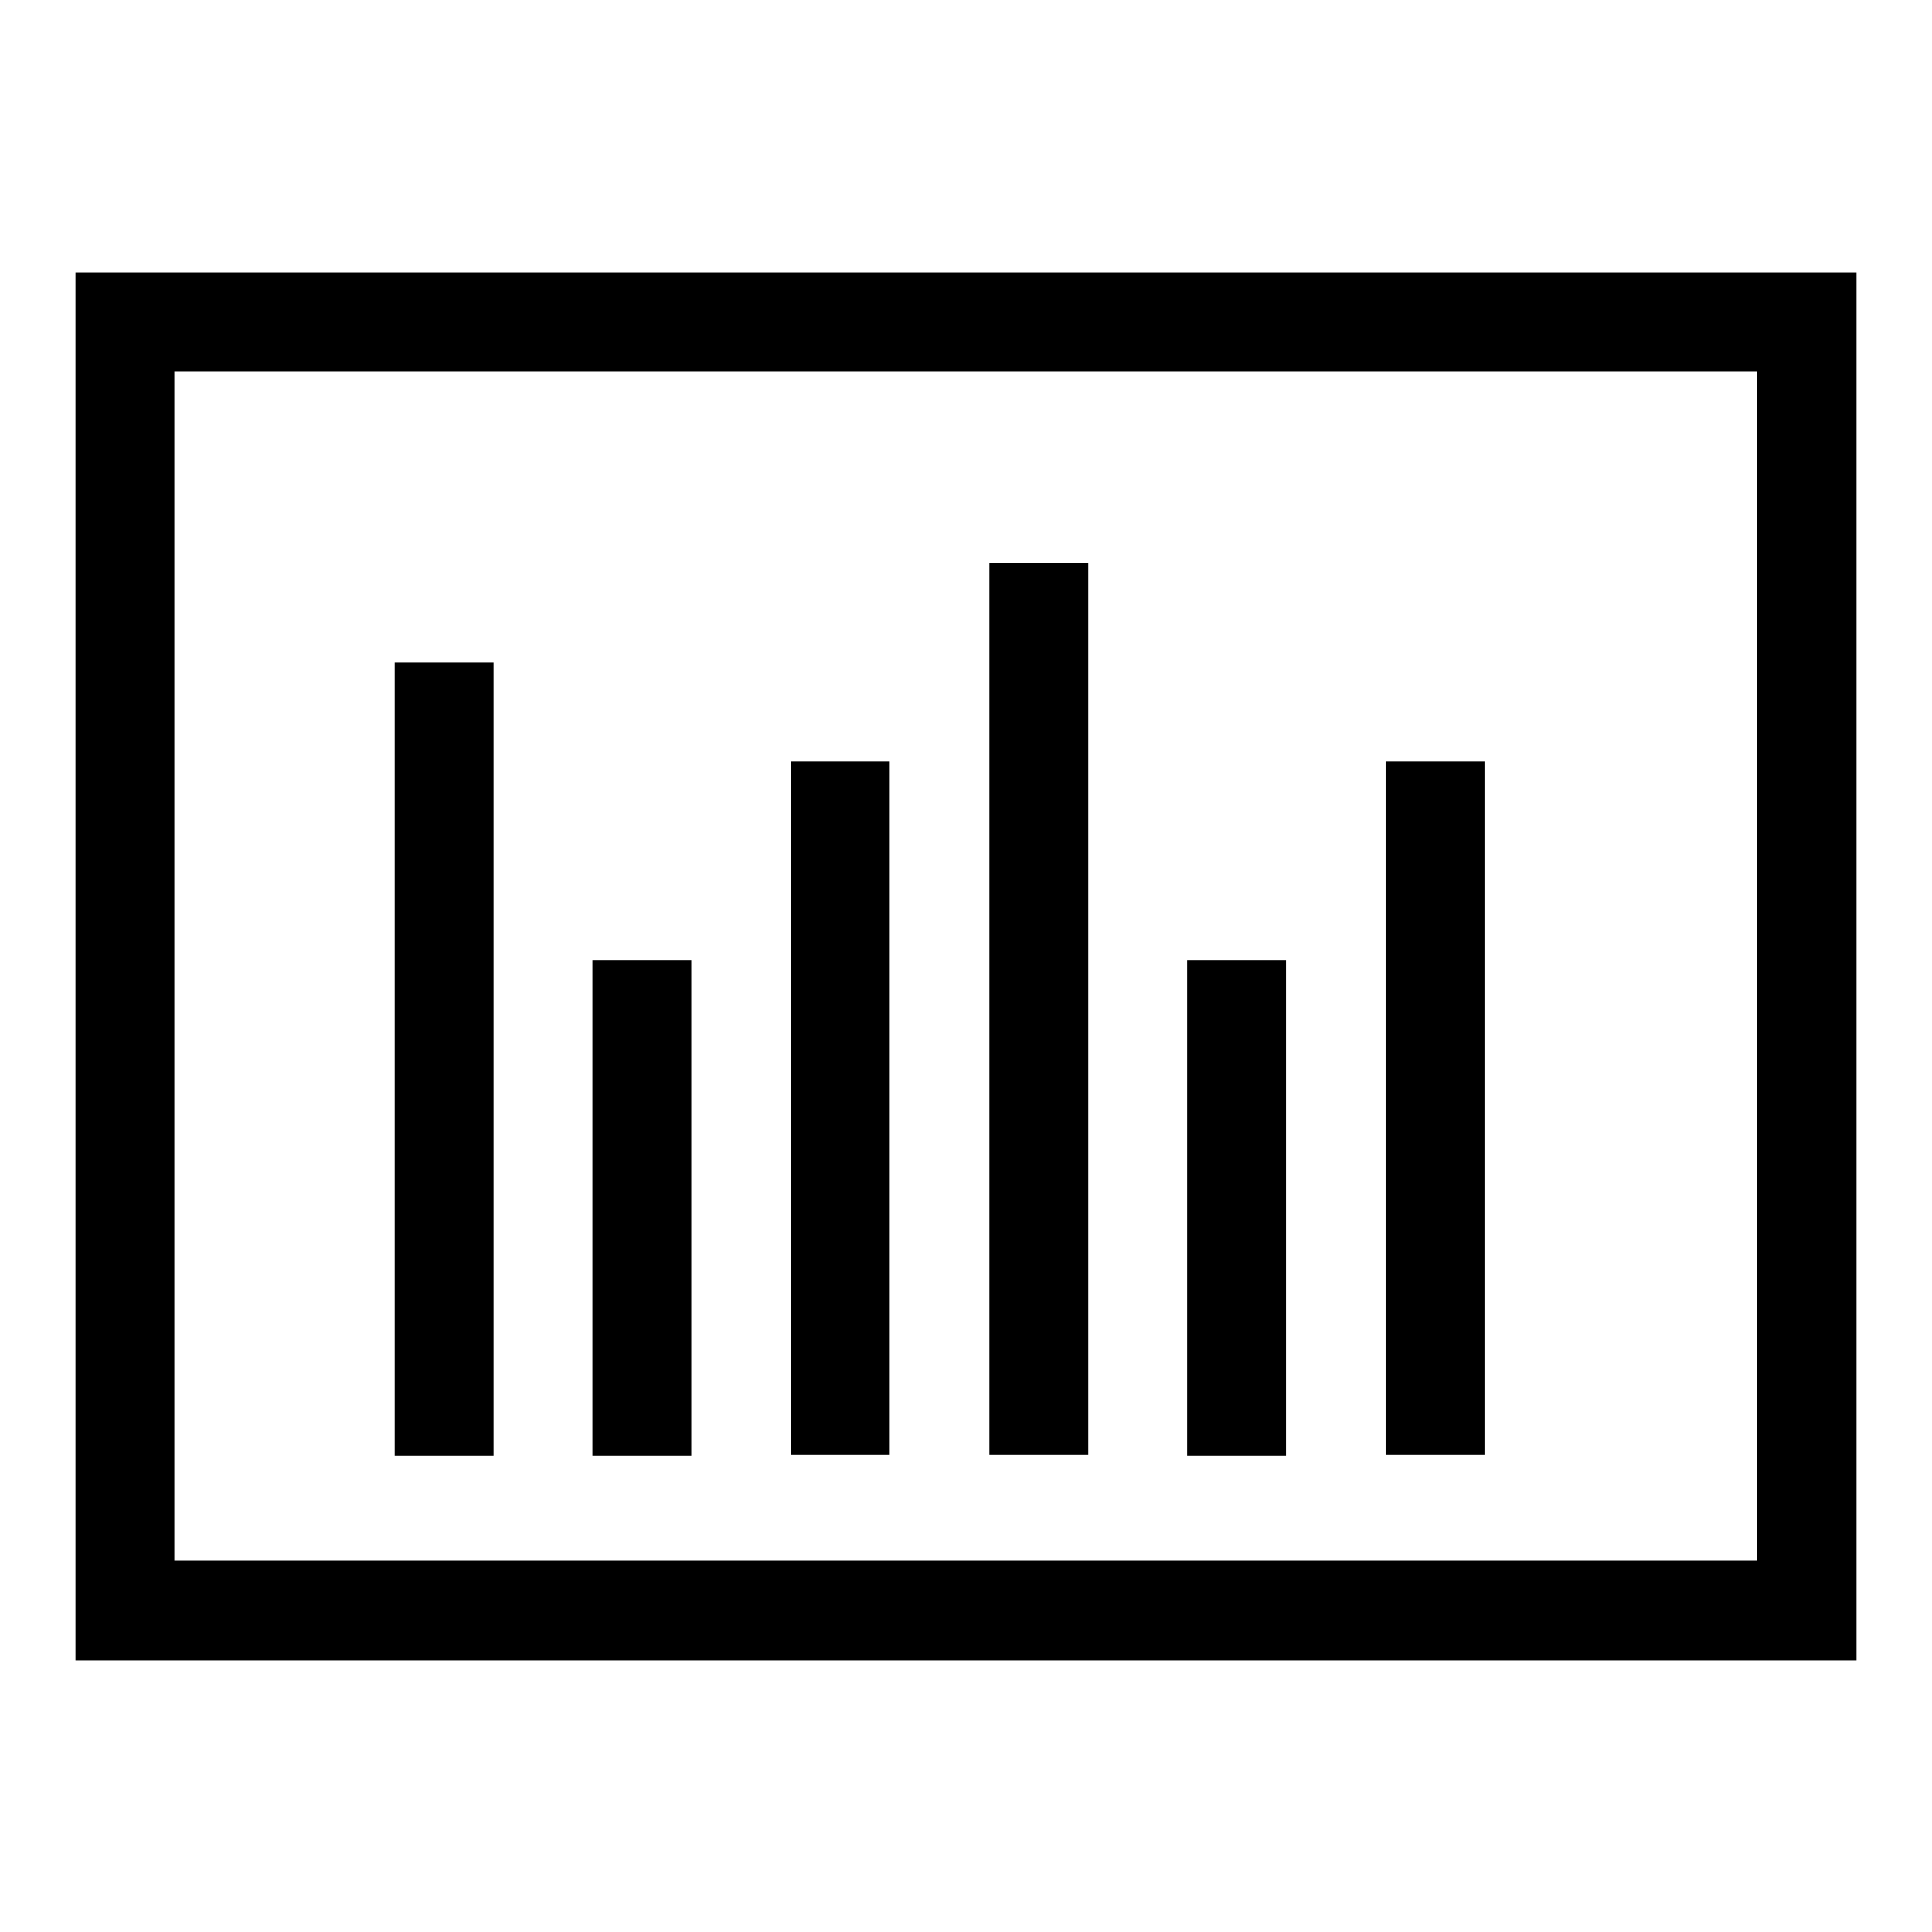
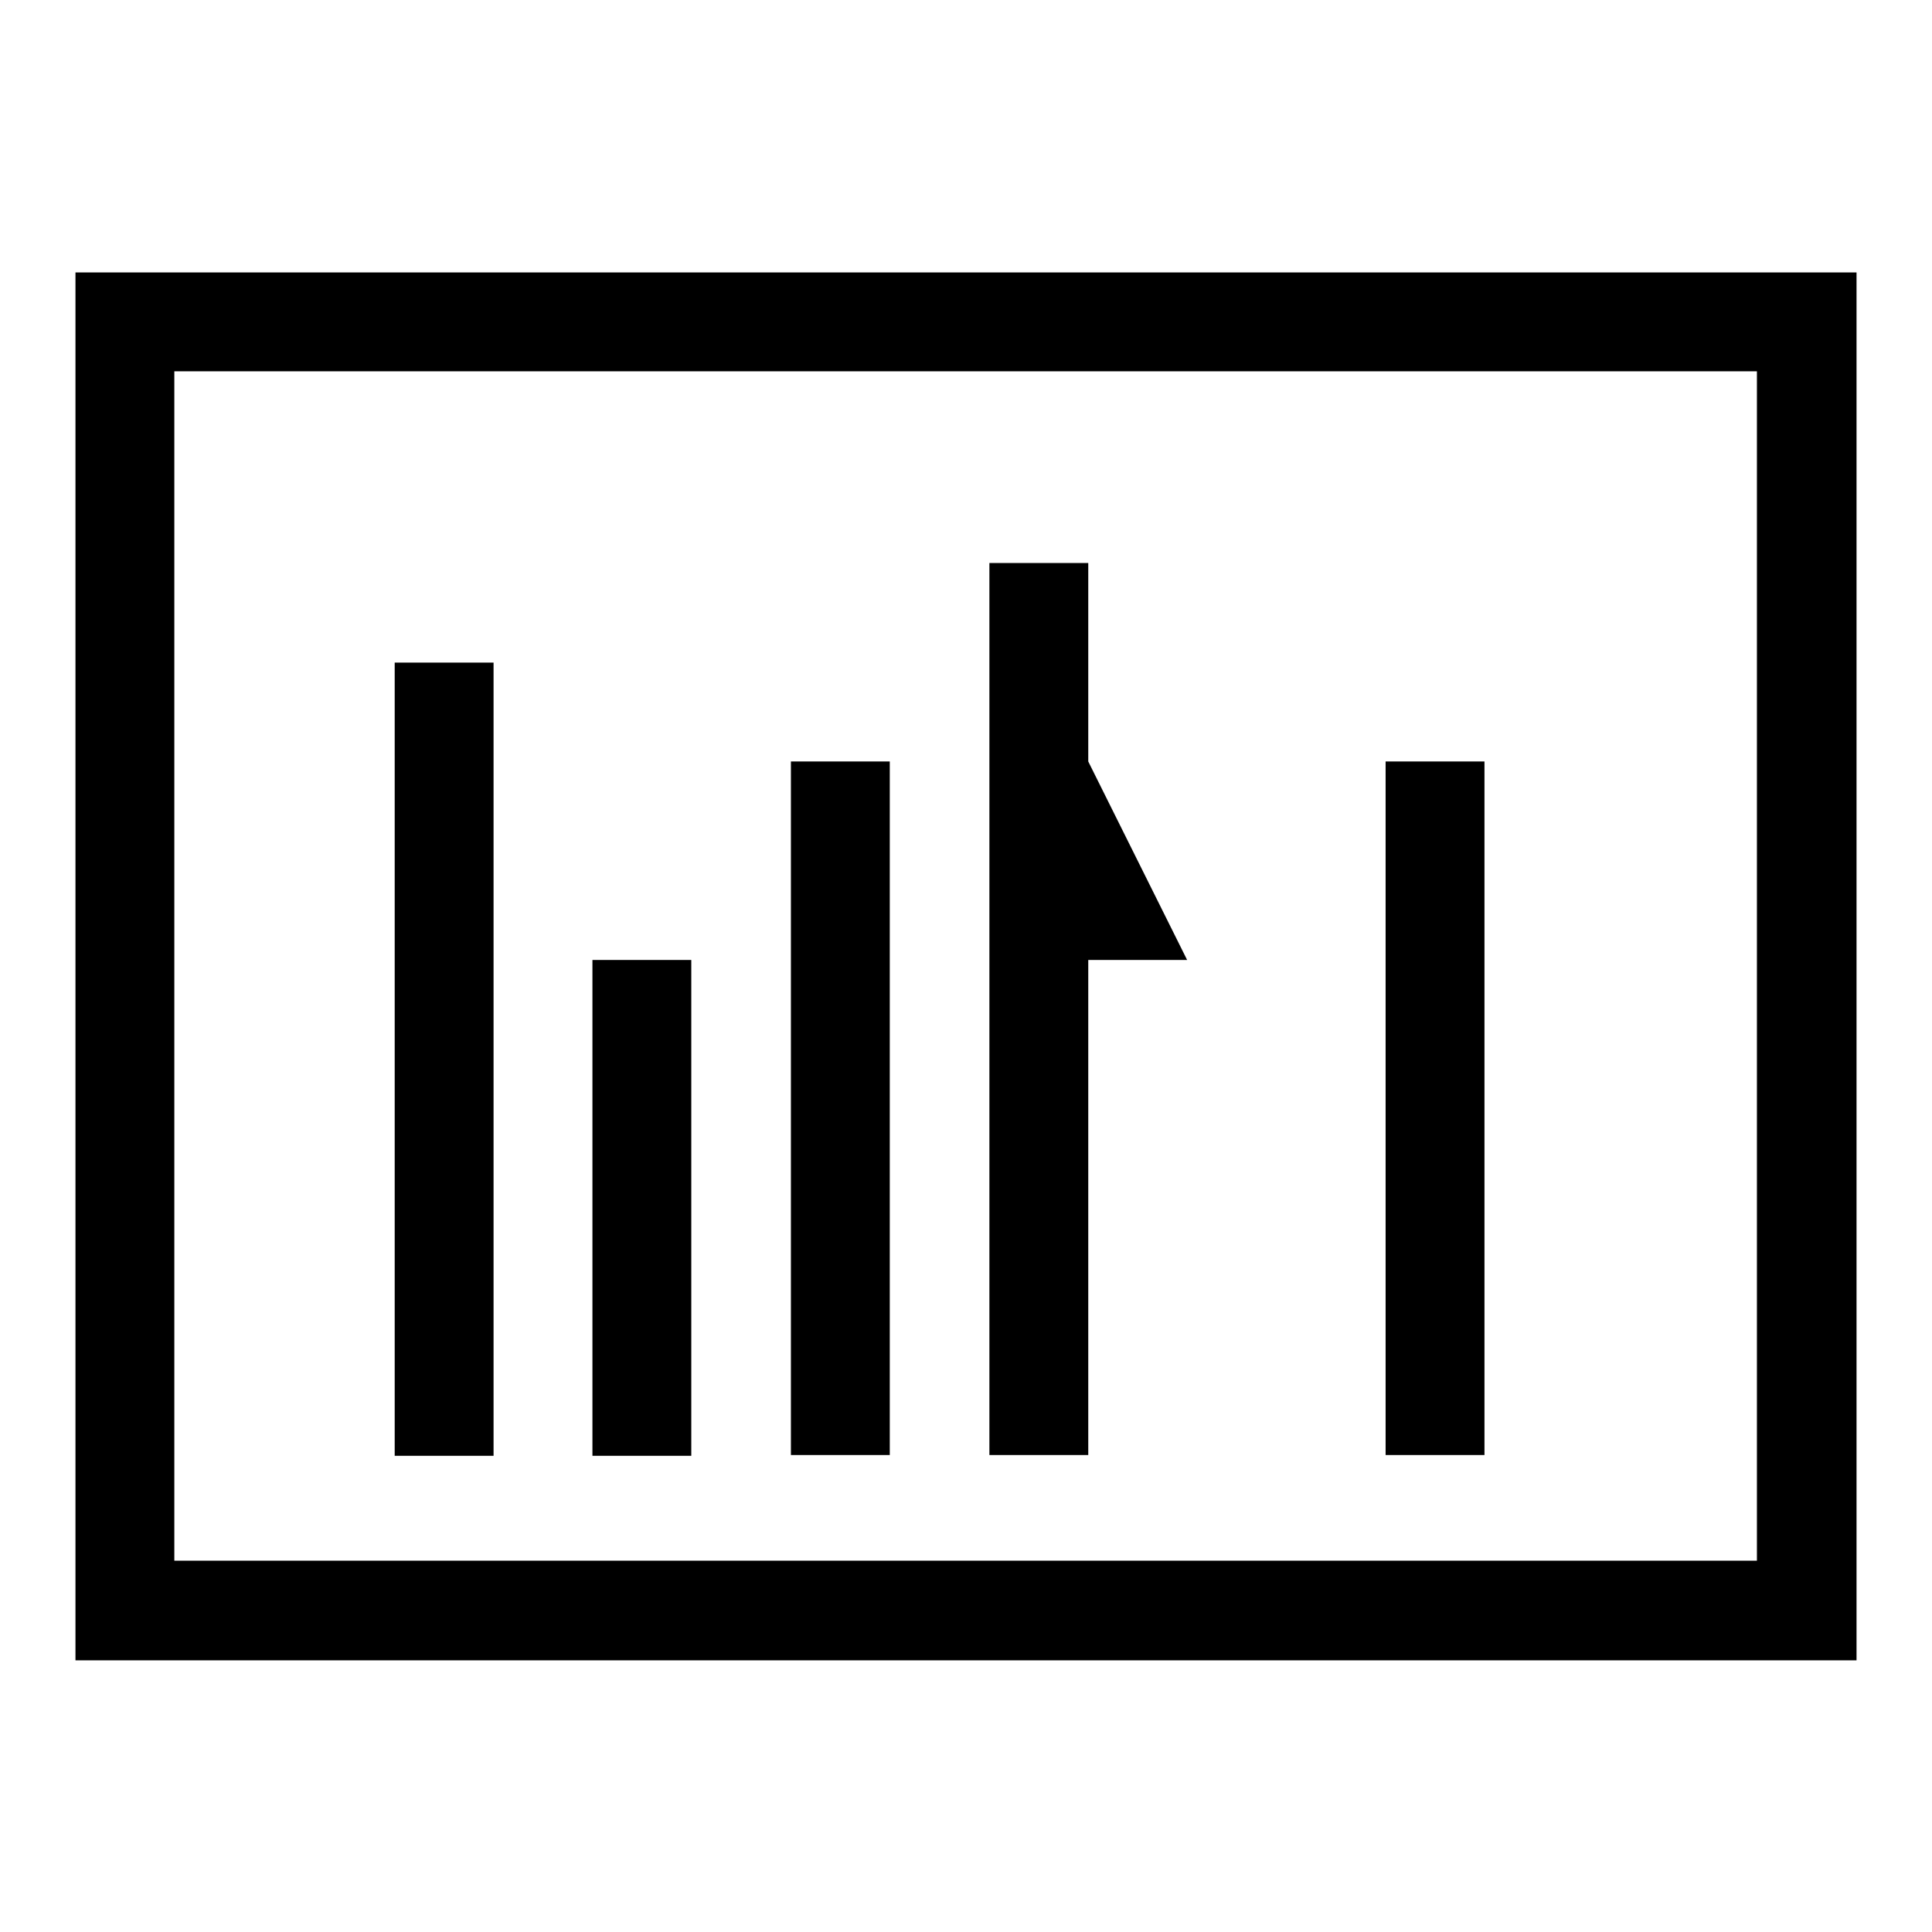
<svg xmlns="http://www.w3.org/2000/svg" version="1.1" x="0px" y="0px" viewBox="0 0 256 256" enable-background="new 0 0 256 256" xml:space="preserve">
  <g>
-     <path fill="#000000" d="M10,36.1v183.9h236V36.1H10z M232.9,206.8H23.1V49.2h209.7V206.8z M78.5,127.2h13.1v65.7H78.5V127.2 L78.5,127.2z M52.3,87.8h13.1v105.1H52.3V87.8z M104.8,100.9h13.1v91.9h-13.1V100.9z M183.6,100.9h13.1v91.9h-13.1V100.9z  M131.1,74.6h13.1v118.2h-13.1V74.6z M157.3,127.2h13.1v65.7h-13.1V127.2L157.3,127.2z" />
+     <path fill="#000000" d="M10,36.1v183.9h236V36.1H10z M232.9,206.8H23.1V49.2h209.7V206.8z M78.5,127.2h13.1v65.7H78.5V127.2 L78.5,127.2z M52.3,87.8h13.1v105.1H52.3V87.8z M104.8,100.9h13.1v91.9h-13.1V100.9z M183.6,100.9h13.1v91.9h-13.1V100.9z  M131.1,74.6h13.1v118.2h-13.1V74.6z h13.1v65.7h-13.1V127.2L157.3,127.2z" />
  </g>
</svg>